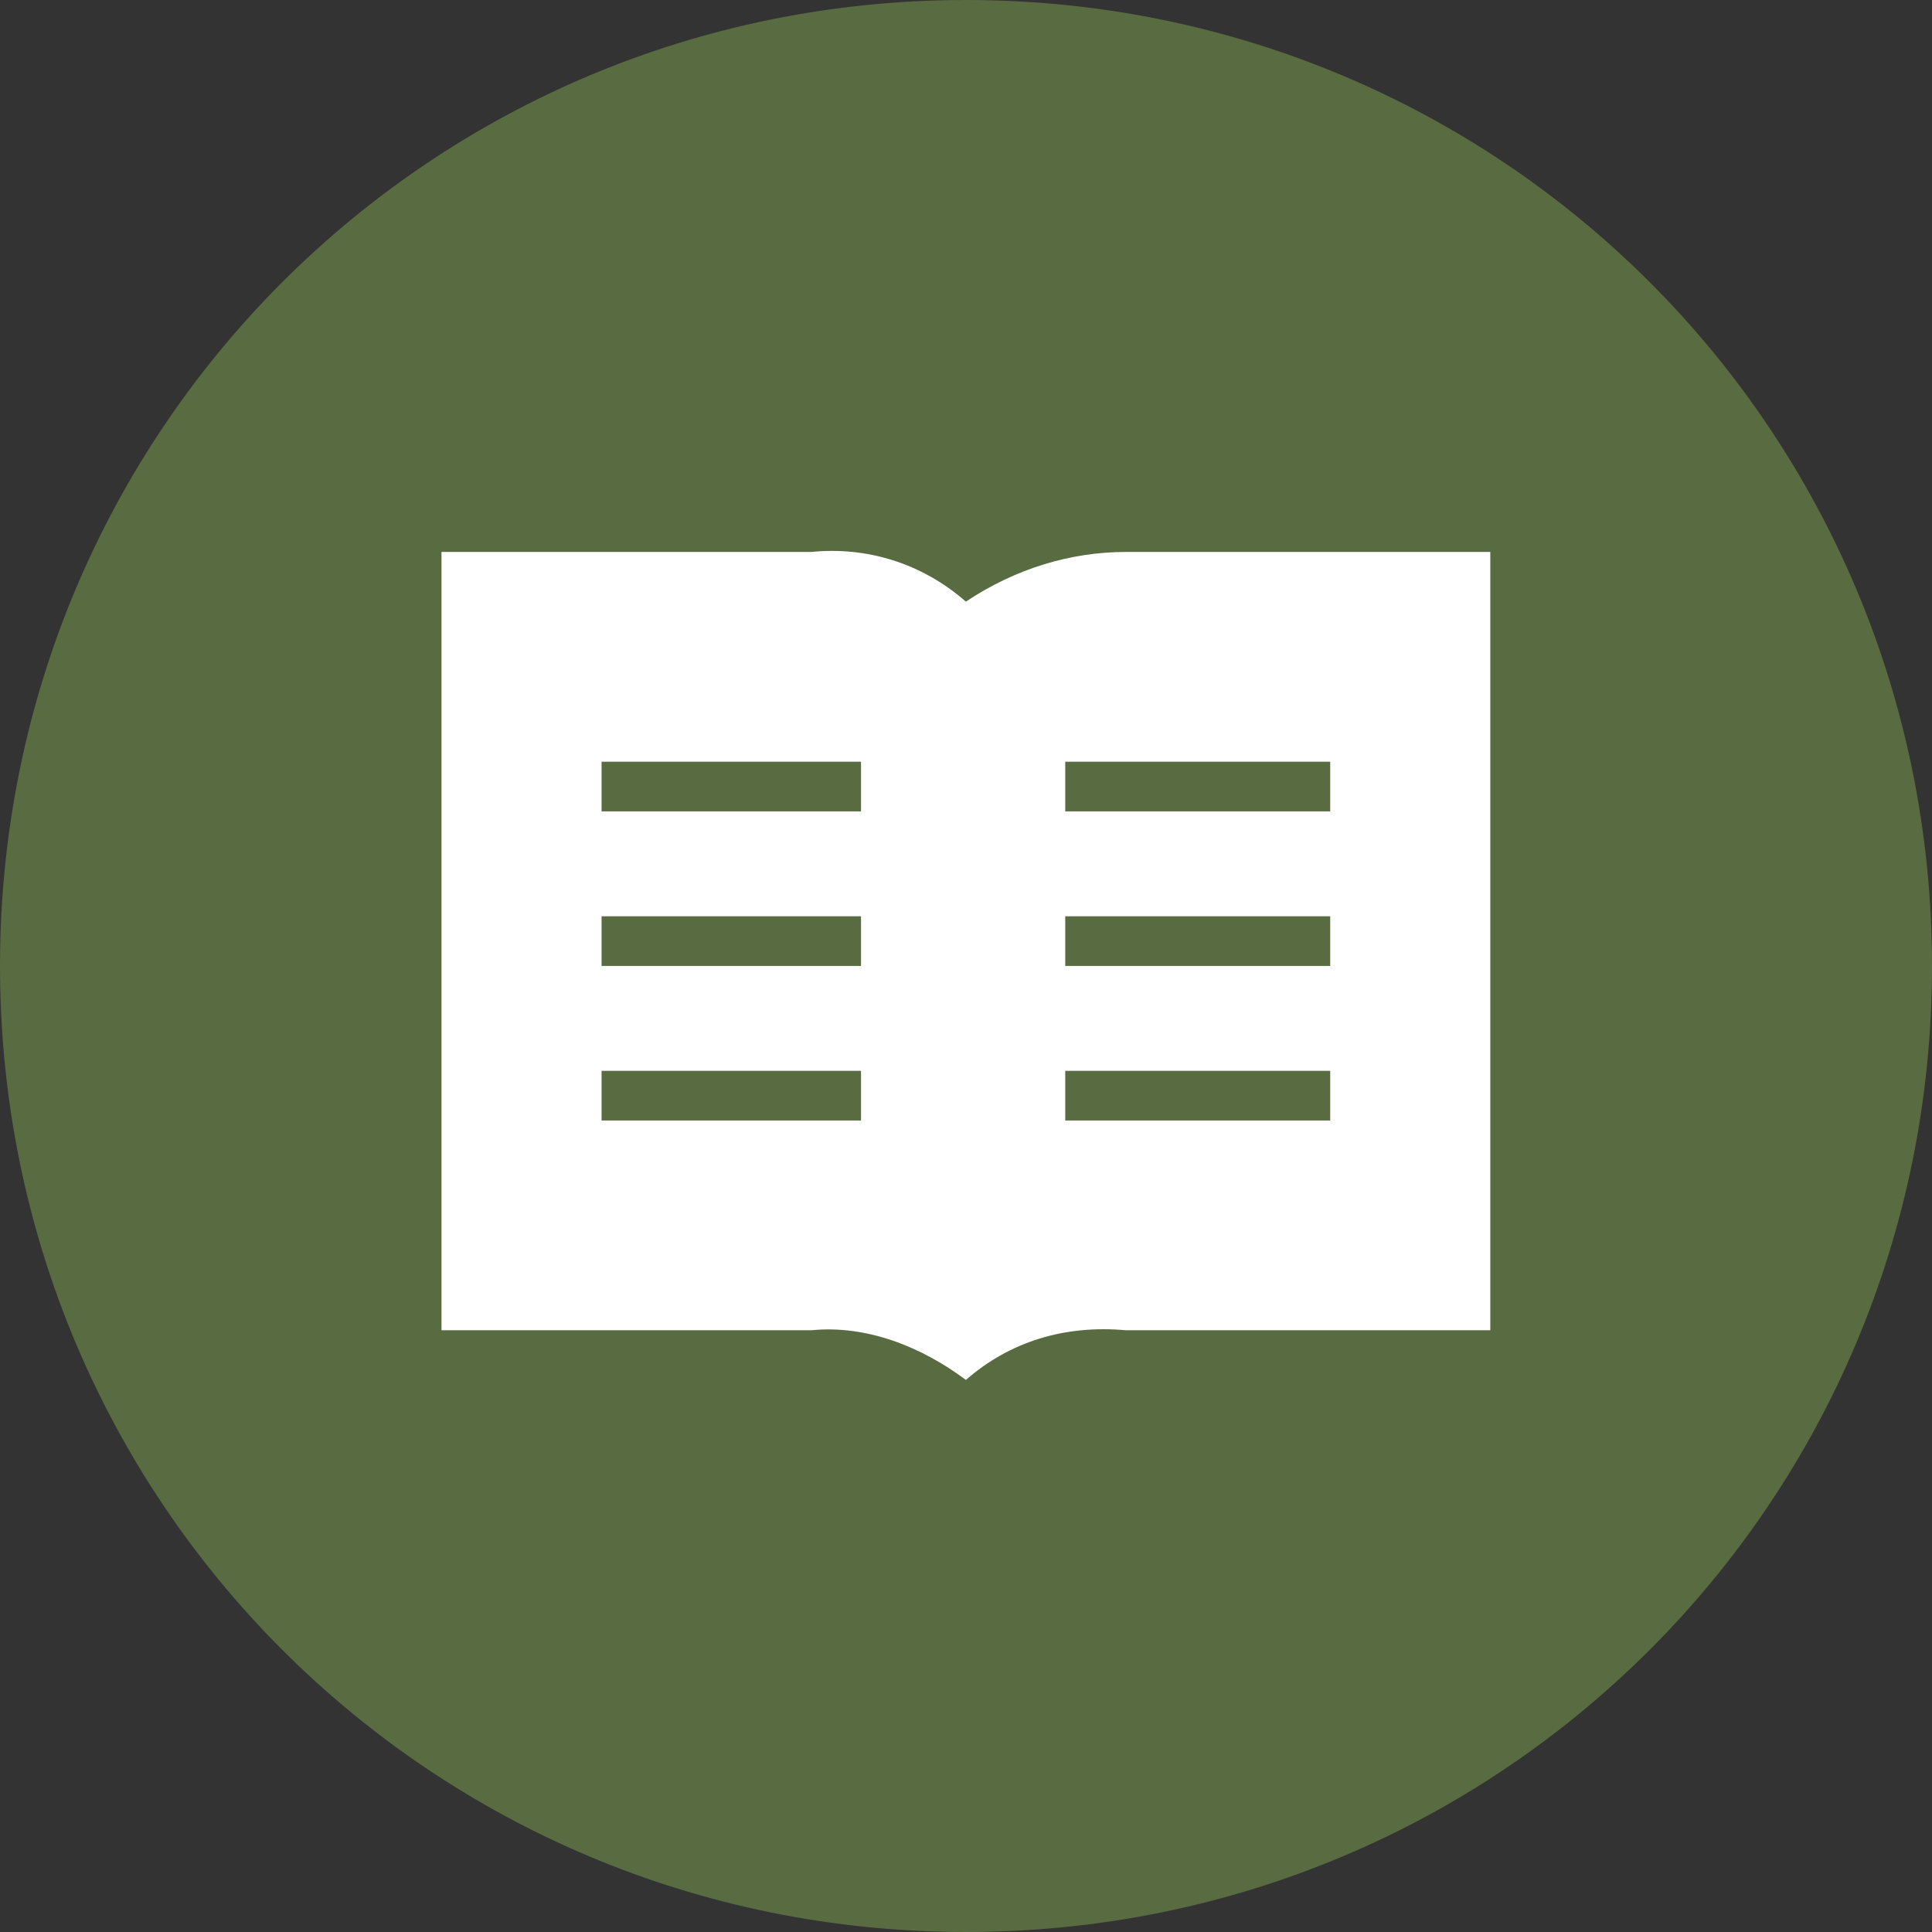
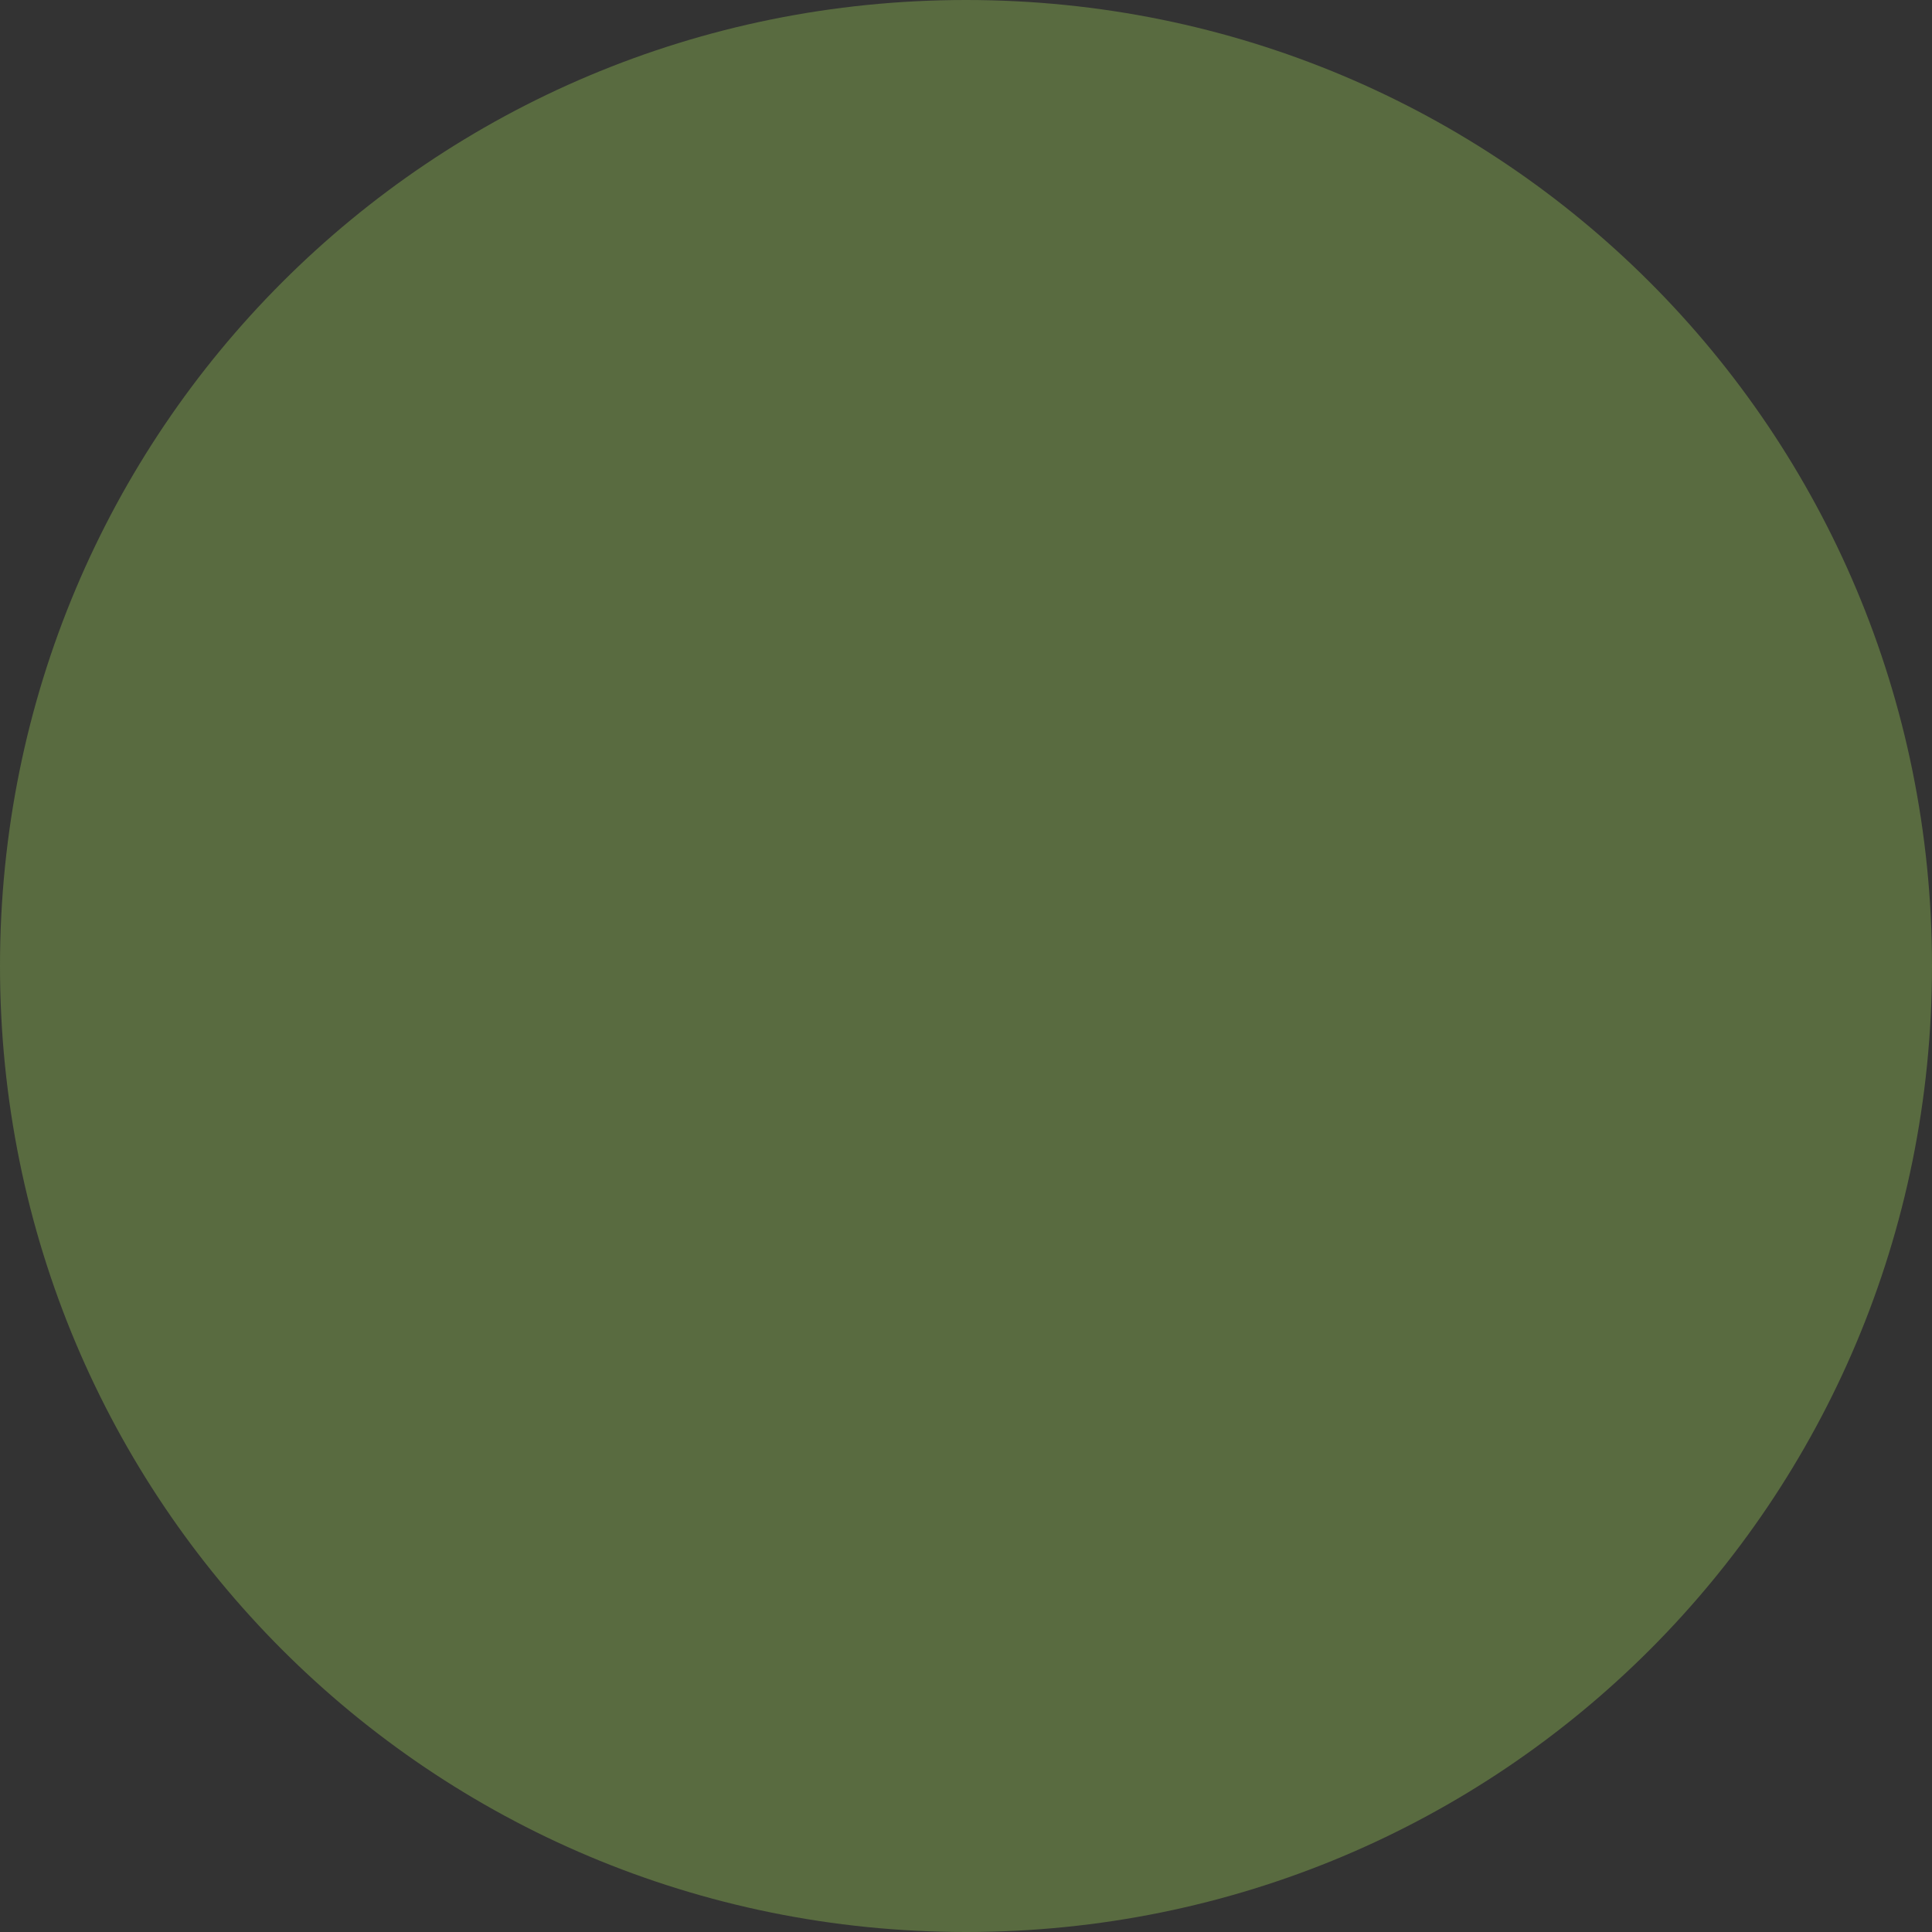
<svg xmlns="http://www.w3.org/2000/svg" version="1.1" id="Layer_1" x="0px" y="0px" viewBox="0 0 35 35" style="enable-background:new 0 0 35 35;" xml:space="preserve">
  <rect x="0" y="0" width="35" height="35" fill="#333333" stroke="none" />
  <style type="text/css"> .st0{fill:#596b40;} .st1{fill:#FFFFFF;} </style>
  <g>
    <g id="Brochure">
      <path id="Path_627" class="st0" d="M17.5,0C27.2,0,35,7.8,35,17.5S27.2,35,17.5,35S0,27.2,0,17.5S7.8,0,17.5,0z" />
      <g id="Group_3689" transform="translate(7.998 -0.001)">
-         <path id="Path_1374" class="st1" d="M12.4,10c-1,0-2,0.3-2.9,0.9c-0.8-0.7-1.8-1-2.8-0.9H0v14.1h6.7c1-0.1,2,0.3,2.8,0.9 c0.8-0.7,1.8-1,2.9-0.9H19V10H12.4z M7.6,20.3H2.9v-0.9h4.7V20.3z M7.6,17.5H2.9v-0.9h4.7V17.5z M7.6,14.7H2.9v-0.9h4.7V14.7z M16.1,20.3h-4.8v-0.9h4.8V20.3z M16.1,17.5h-4.8v-0.9h4.8V17.5z M16.1,14.7h-4.8v-0.9h4.8V14.7z" />
-       </g>
+         </g>
    </g>
  </g>
</svg>